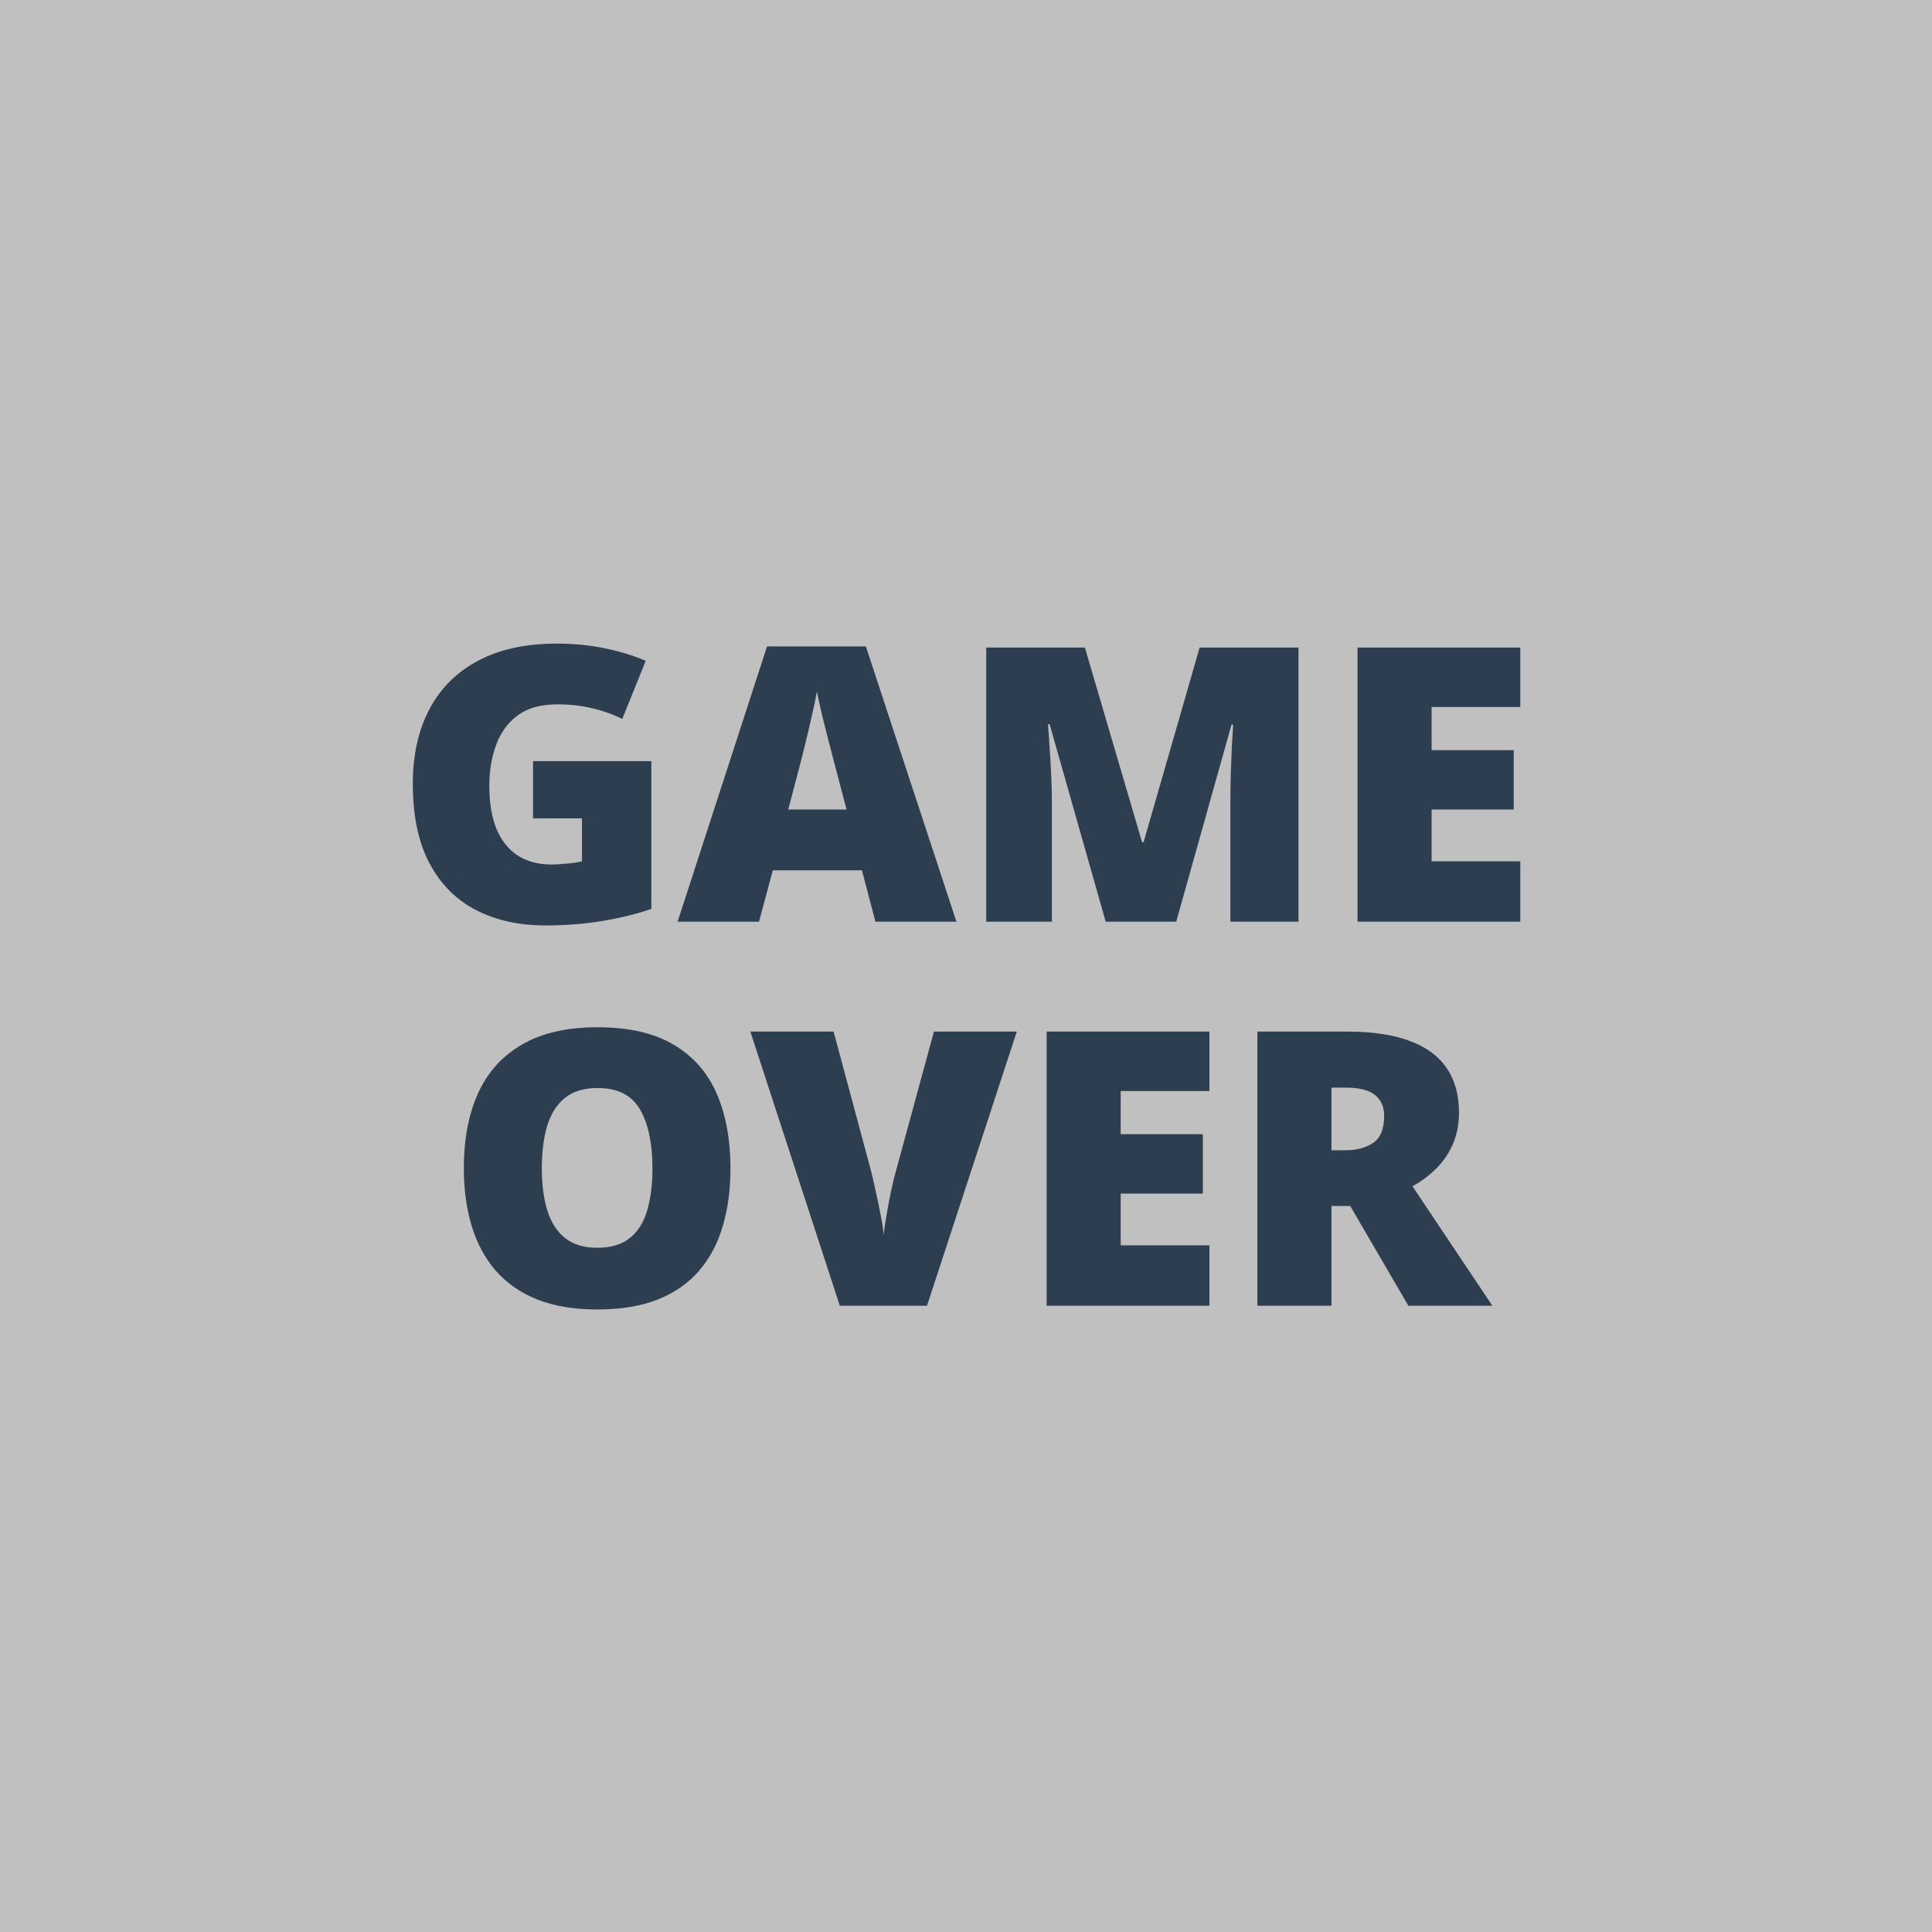
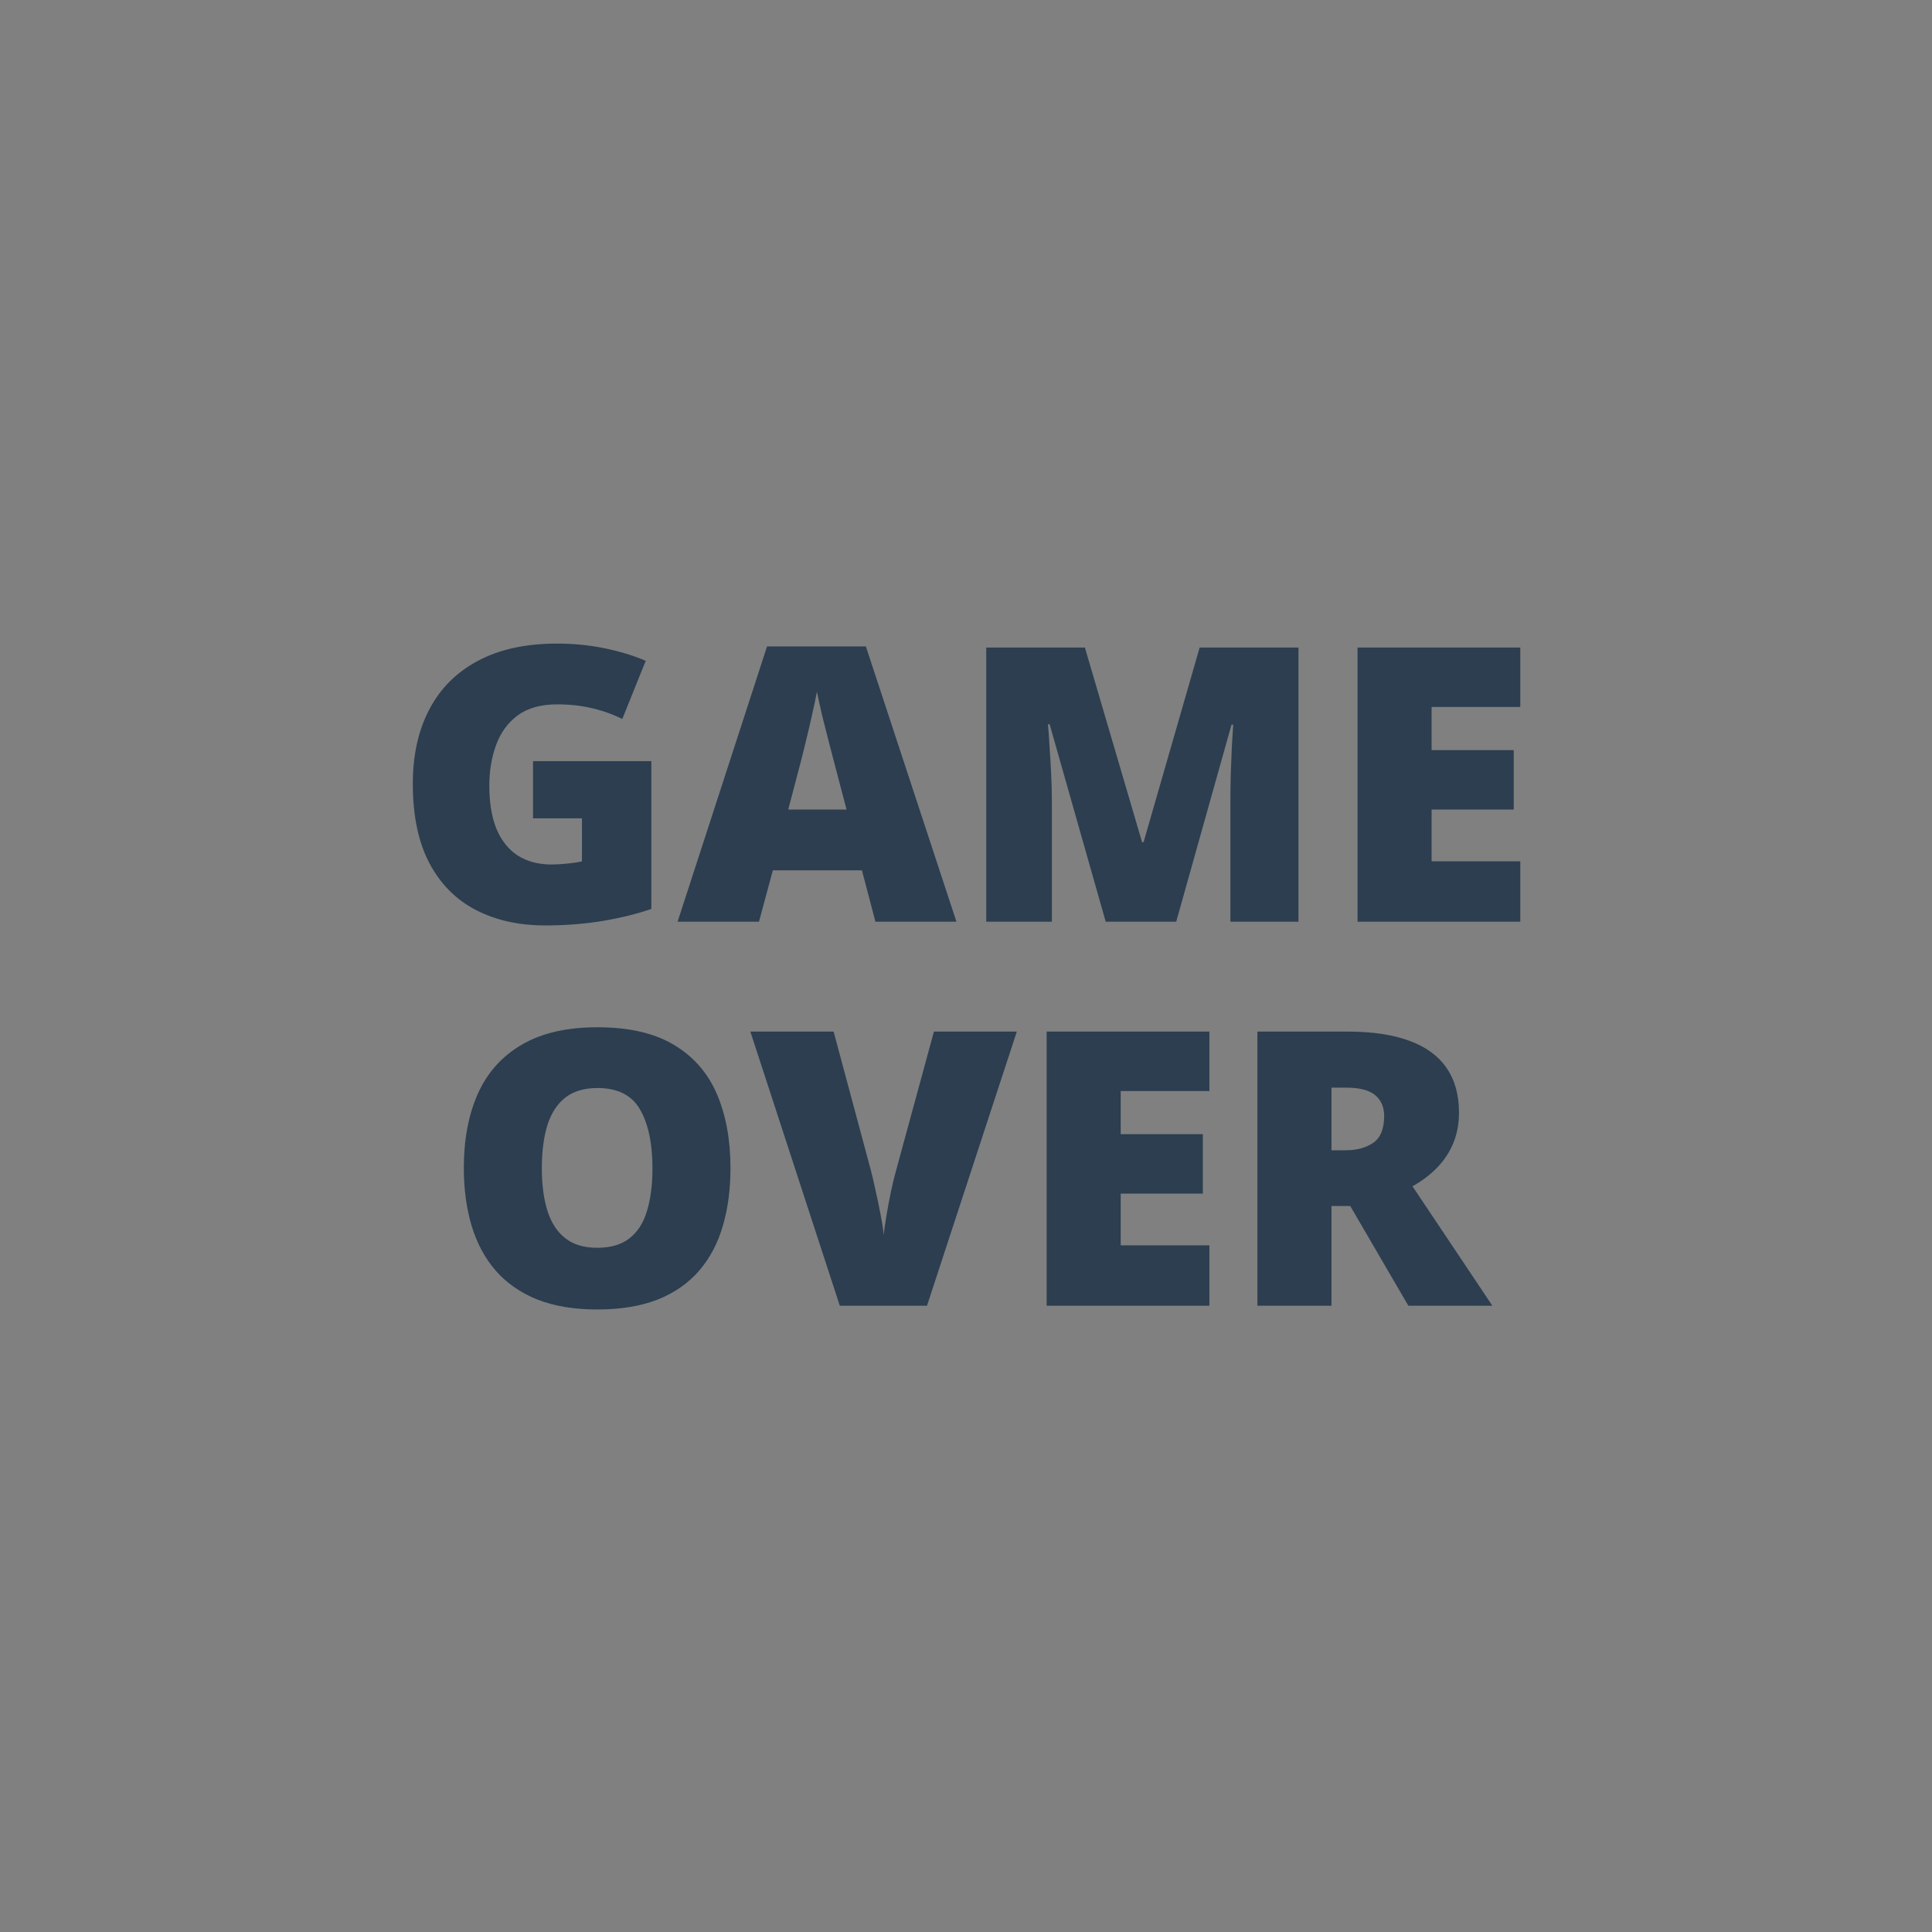
<svg xmlns="http://www.w3.org/2000/svg" width="654" height="654" viewBox="0 0 654 654" fill="none">
  <rect x="0" y="0" width="654" height="654" fill="#808080" stroke="none" />
-   <rect opacity="0.5" width="654" height="654" fill="white" />
  <path d="M180.433 257.664H220.486V307.684C215.704 309.334 210.224 310.688 204.046 311.746C197.868 312.762 191.393 313.27 184.622 313.27C175.693 313.27 167.864 311.535 161.136 308.064C154.407 304.594 149.16 299.326 145.394 292.259C141.627 285.149 139.744 276.178 139.744 265.345C139.744 255.612 141.606 247.212 145.33 240.145C149.054 233.035 154.534 227.555 161.771 223.704C169.049 219.811 177.957 217.864 188.494 217.864C194.292 217.864 199.793 218.414 204.998 219.515C210.203 220.615 214.731 222.011 218.582 223.704L210.647 243.382C207.304 241.731 203.834 240.504 200.237 239.7C196.64 238.854 192.768 238.431 188.621 238.431C183.077 238.431 178.613 239.679 175.228 242.176C171.884 244.673 169.451 248.016 167.928 252.205C166.404 256.352 165.643 260.944 165.643 265.979C165.643 271.735 166.447 276.601 168.055 280.579C169.705 284.515 172.096 287.519 175.228 289.593C178.401 291.624 182.231 292.64 186.717 292.64C188.198 292.64 189.996 292.534 192.112 292.322C194.271 292.111 195.9 291.857 197 291.561V277.024H180.433V257.664ZM296.341 312L291.771 294.607H261.619L256.922 312H229.373L259.651 218.816H293.104L323.763 312H296.341ZM286.565 274.041L282.566 258.807C282.143 257.156 281.53 254.808 280.726 251.761C279.922 248.672 279.118 245.498 278.313 242.239C277.552 238.938 276.959 236.23 276.536 234.114C276.155 236.23 275.605 238.854 274.886 241.985C274.209 245.075 273.489 248.143 272.728 251.189C272.008 254.236 271.373 256.775 270.823 258.807L266.824 274.041H286.565ZM374.29 312L355.311 245.159H354.739C354.909 246.894 355.078 249.243 355.247 252.205C355.459 255.167 355.649 258.362 355.818 261.79C355.988 265.218 356.072 268.519 356.072 271.692V312H333.855V219.197H367.244L386.604 285.086H387.112L406.092 219.197H439.544V312H416.502V271.312C416.502 268.392 416.544 265.26 416.629 261.917C416.756 258.532 416.883 255.358 417.01 252.396C417.179 249.391 417.327 247.021 417.454 245.286H416.883L398.157 312H374.29ZM514.637 312H459.539V219.197H514.637V239.319H484.612V253.919H512.415V274.041H484.612V291.561H514.637V312ZM247.273 395.472C247.273 402.623 246.406 409.14 244.671 415.022C242.978 420.862 240.312 425.898 236.673 430.13C233.034 434.362 228.357 437.62 222.645 439.905C216.932 442.148 210.097 443.27 202.142 443.27C194.355 443.27 187.605 442.148 181.893 439.905C176.222 437.62 171.546 434.383 167.864 430.193C164.183 425.962 161.453 420.905 159.676 415.022C157.898 409.14 157.01 402.581 157.01 395.345C157.01 385.696 158.597 377.317 161.771 370.208C164.987 363.056 169.938 357.534 176.624 353.641C183.31 349.705 191.858 347.737 202.269 347.737C212.848 347.737 221.438 349.705 228.04 353.641C234.684 357.576 239.55 363.12 242.64 370.271C245.729 377.423 247.273 385.823 247.273 395.472ZM183.416 395.472C183.416 401.058 184.051 405.861 185.32 409.881C186.59 413.901 188.6 416.99 191.351 419.148C194.101 421.307 197.698 422.386 202.142 422.386C206.754 422.386 210.415 421.307 213.123 419.148C215.874 416.99 217.841 413.901 219.026 409.881C220.254 405.861 220.867 401.058 220.867 395.472C220.867 387.093 219.471 380.47 216.678 375.604C213.885 370.737 209.082 368.304 202.269 368.304C197.741 368.304 194.08 369.404 191.287 371.604C188.536 373.805 186.526 376.937 185.257 380.999C184.03 385.062 183.416 389.886 183.416 395.472ZM344.202 349.197L313.797 442H284.28L254.002 349.197H282.186L294.817 396.233C295.283 398.011 295.812 400.296 296.404 403.089C297.039 405.84 297.61 408.59 298.118 411.341C298.668 414.091 299.007 416.334 299.134 418.069C299.303 416.334 299.62 414.113 300.086 411.404C300.551 408.696 301.059 405.988 301.609 403.279C302.202 400.529 302.752 398.265 303.26 396.487L316.146 349.197H344.202ZM409.393 442H354.295V349.197H409.393V369.319H379.368V383.919H407.171V404.041H379.368V421.561H409.393V442ZM456.048 349.197C464.469 349.197 471.473 350.234 477.059 352.308C482.645 354.339 486.834 357.386 489.627 361.448C492.462 365.511 493.88 370.568 493.88 376.619C493.88 380.385 493.245 383.813 491.976 386.902C490.706 389.992 488.886 392.763 486.517 395.218C484.189 397.63 481.396 399.746 478.138 401.565L505.179 442H476.741L457.063 408.23H450.716V442H425.643V349.197H456.048ZM455.667 368.177H450.716V389.378H455.413C459.264 389.378 462.417 388.532 464.871 386.839C467.326 385.146 468.553 382.12 468.553 377.762C468.553 374.757 467.537 372.409 465.506 370.716C463.475 369.023 460.195 368.177 455.667 368.177Z" fill="#2C3E50" />
</svg>